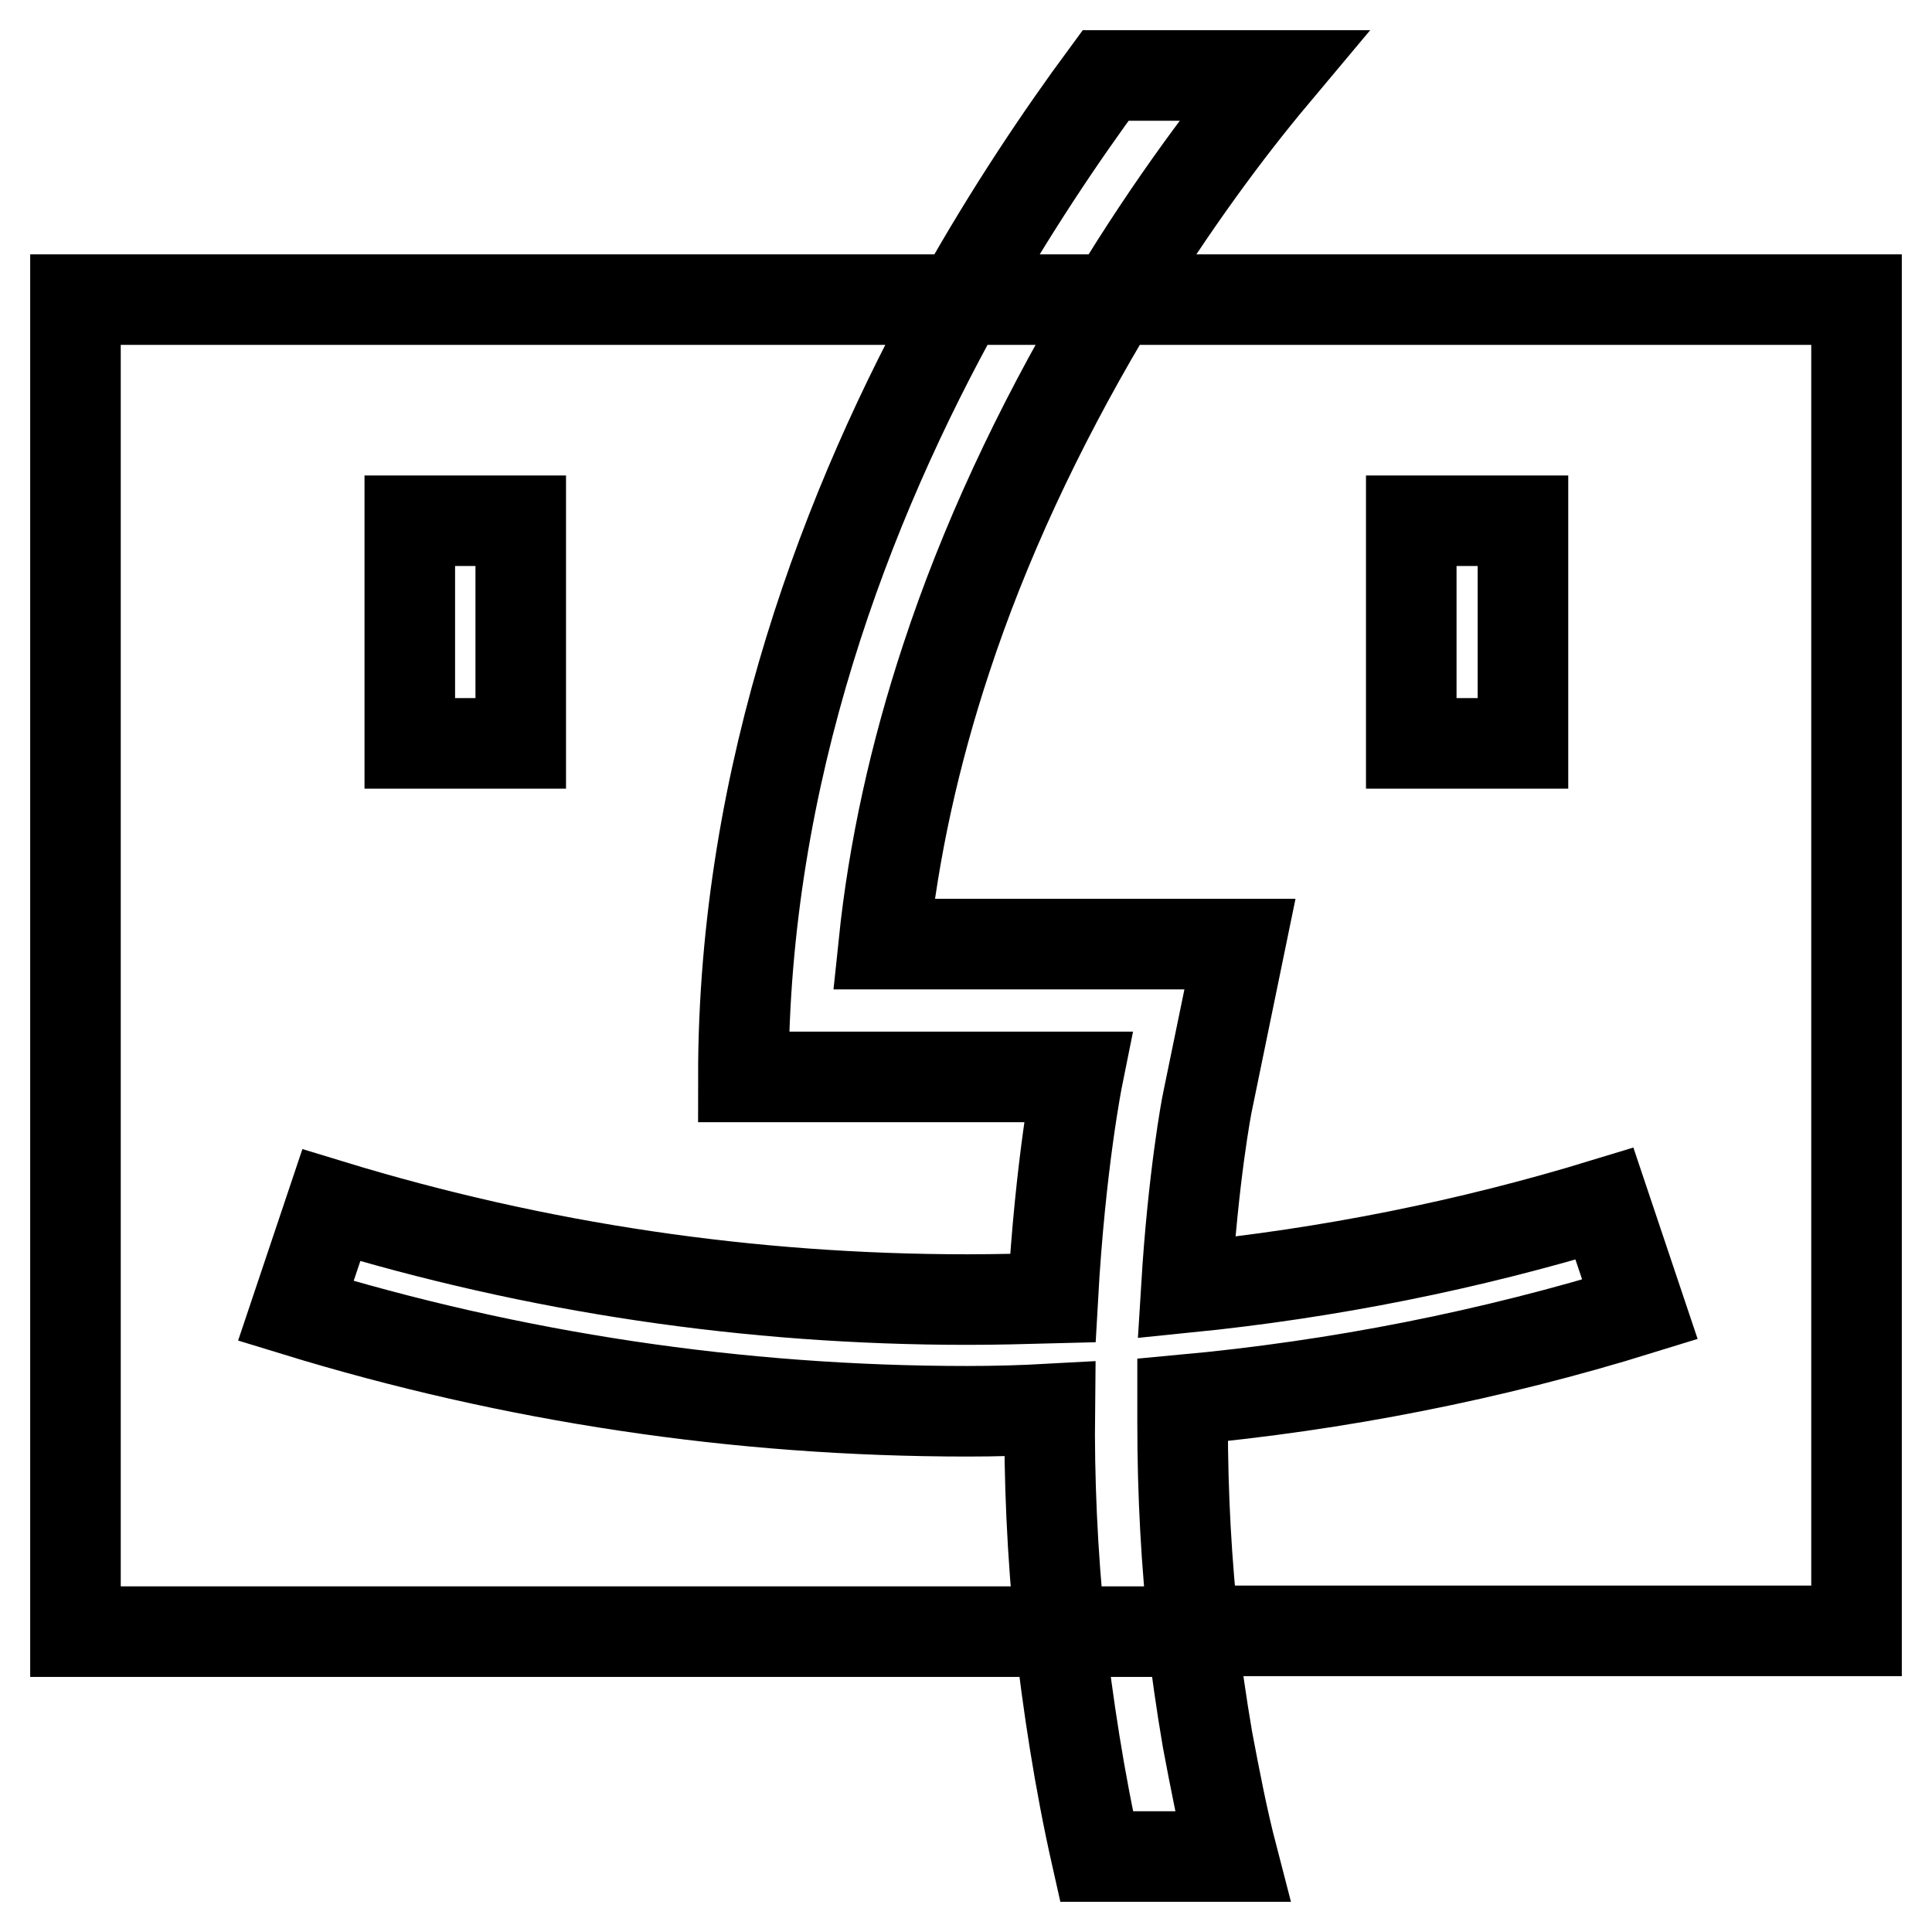
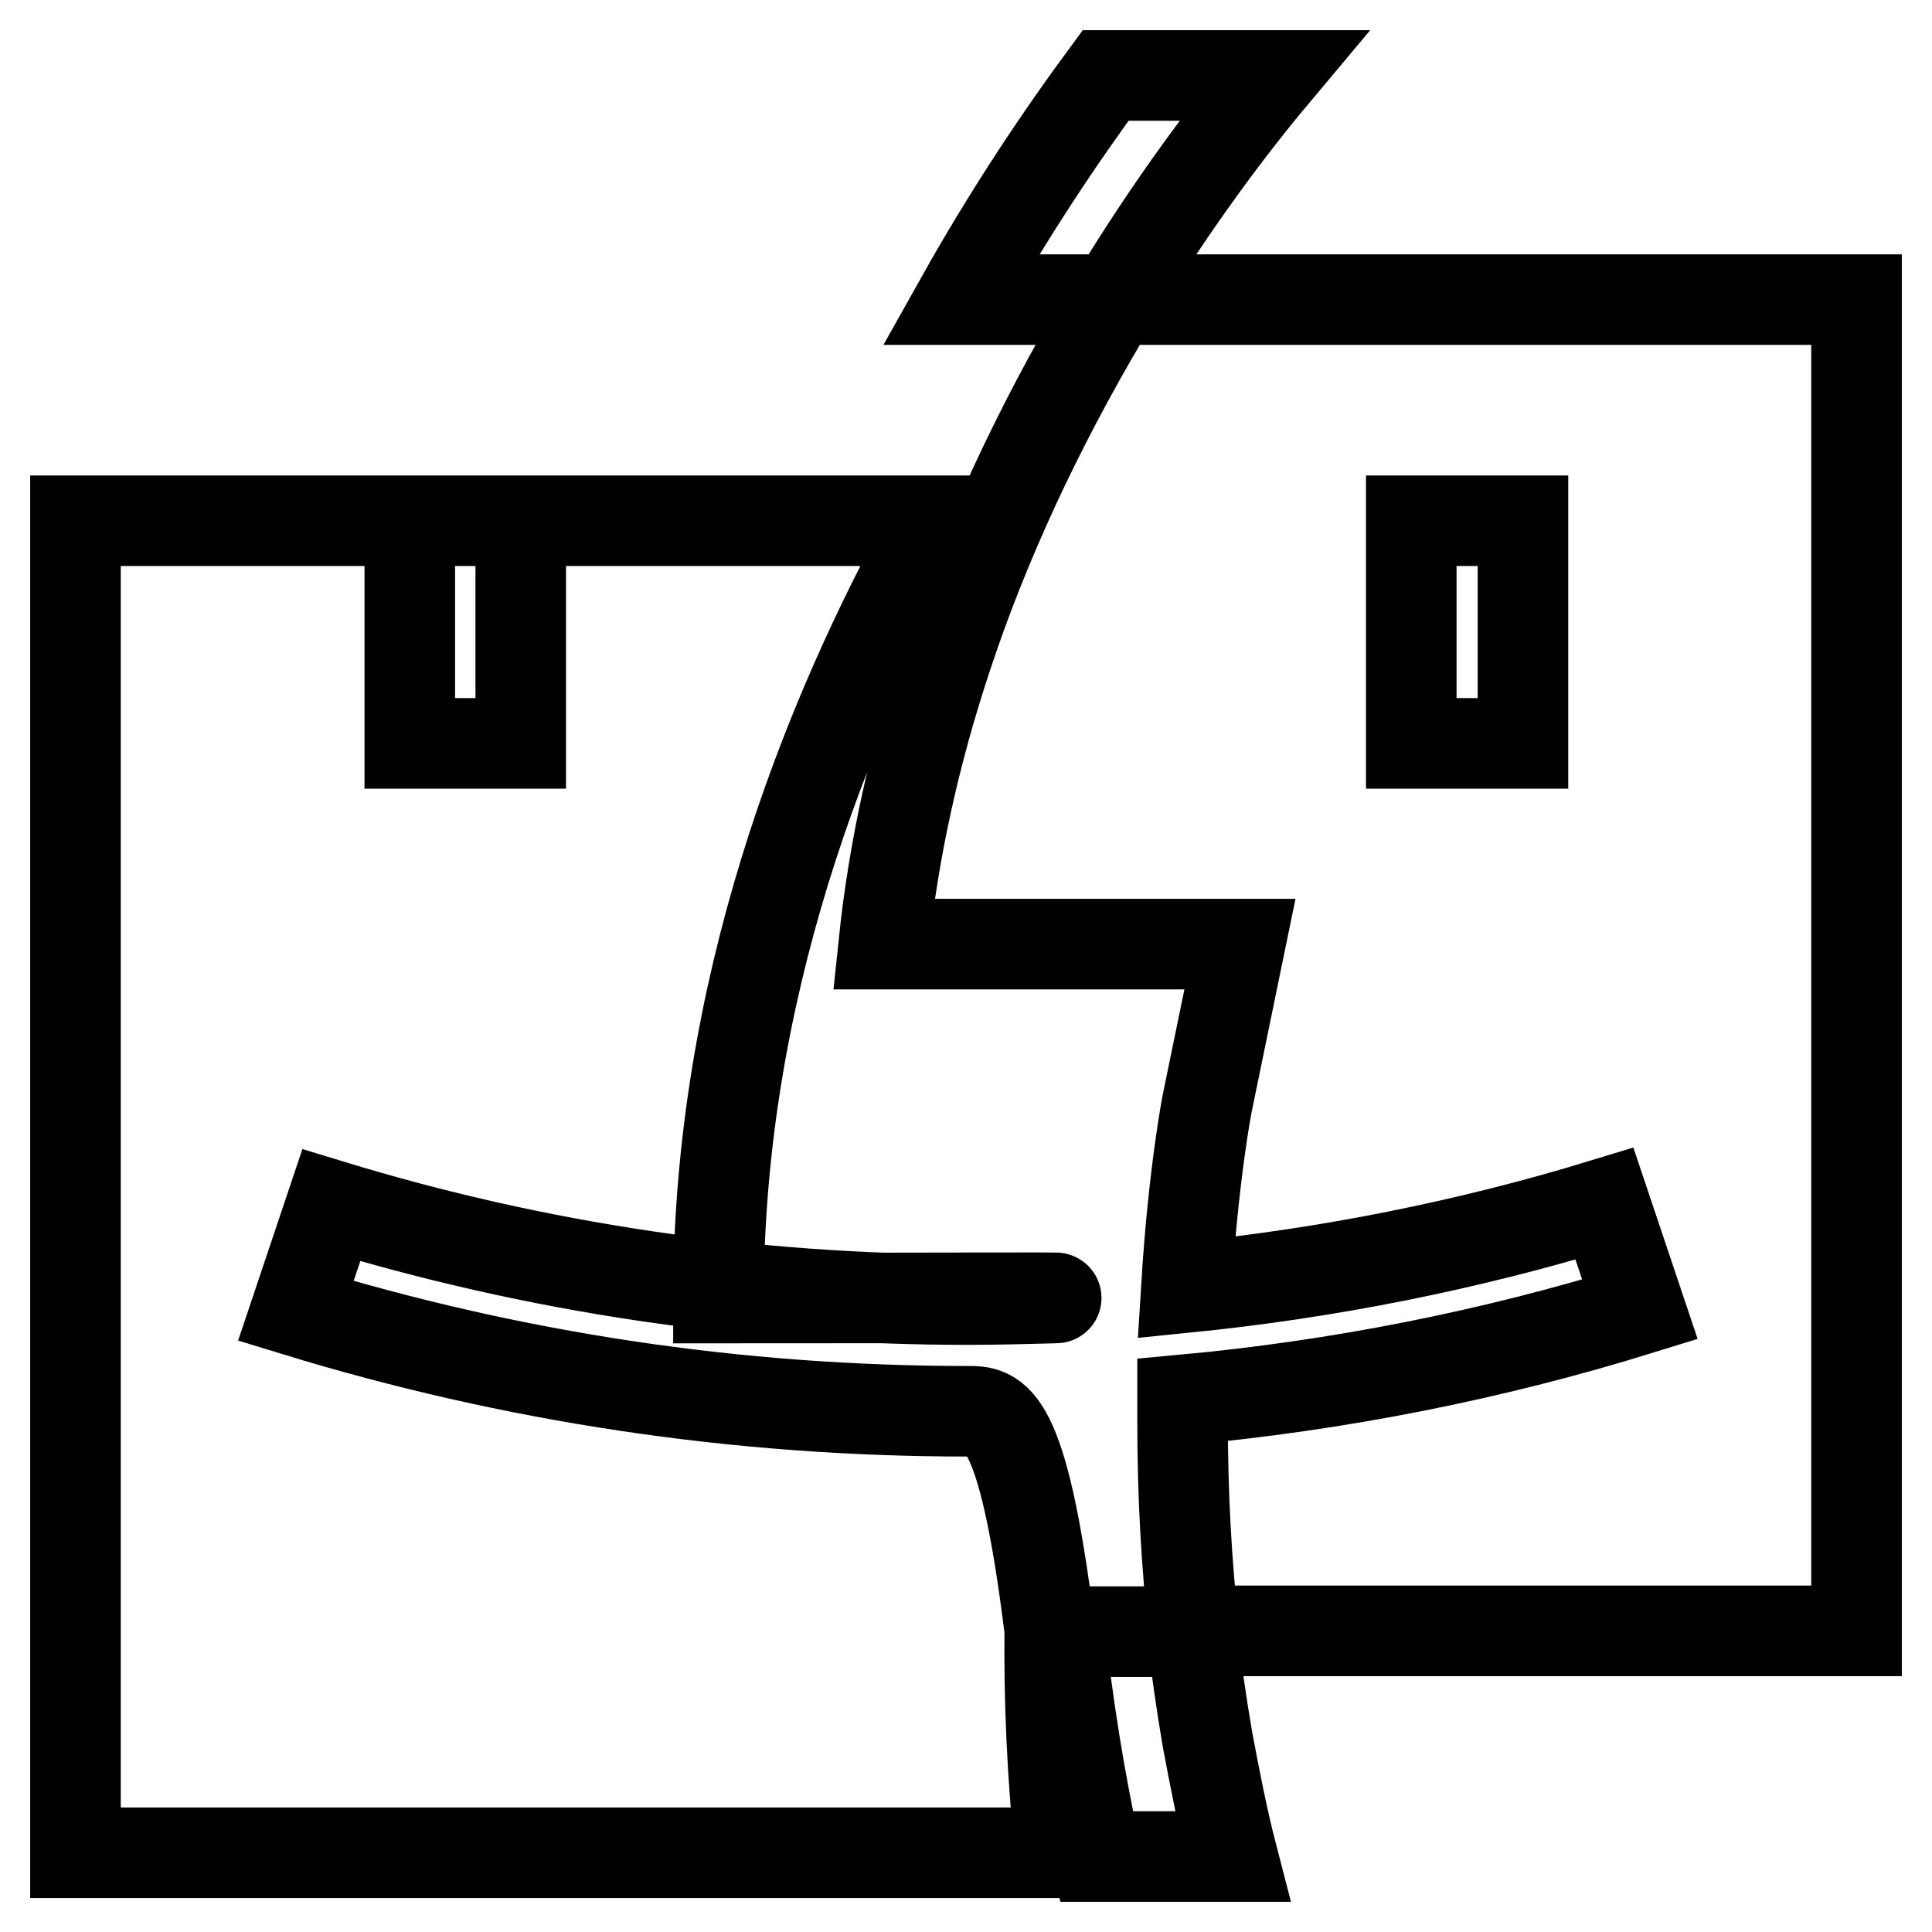
<svg xmlns="http://www.w3.org/2000/svg" version="1.1" x="0px" y="0px" viewBox="0 0 256 256" enable-background="new 0 0 256 256" xml:space="preserve">
  <g>
-     <path stroke-width="12" fill-opacity="0" stroke="#000000" d="M128.2,187c-30.5,0-60.3-4.5-89-13.3l4.7-14c27.2,8.3,55.4,12.5,84.3,12.5c3.8,0,7.5-0.1,11.3-0.2 c1-17.9,3.3-29.3,3.3-29.3s-14.8,0-44.3,0c0-40.3,13.8-76.1,28.8-103H10v176.5h130.5c-1.1-10.5-1.5-20.5-1.4-29.5 C135.5,186.9,131.8,187,128.2,187z M54.3,69H69v29.5H54.3V69z M246,39.7h-98.4c-0.4,0.7-0.9,1.5-1.3,2.2 c-8.8,14.9-15.9,30.1-20.9,45.3c-4.2,12.7-7,25.4-8.3,37.9h47.2l-4.3,20.9c-0.1,0.4-1.9,9.9-2.8,24.6c18.9-1.9,37.4-5.6,55.4-11.1 l4.7,14c-19.7,6.1-40,10.1-60.6,12c0,1,0,2,0,3.1c0,9.4,0.5,18.6,1.5,27.5H246V39.7z M201.8,98.5H187V69h14.8V98.5z M145.3,246h18 c-1.3-5-2.3-10.2-3.3-15.5c-0.8-4.7-1.5-9.4-2-14.3h-17.6C141.5,225.8,143,235.8,145.3,246z M168.7,10h-22.2 c-5.9,8-12.7,18.1-19.2,29.7h20.3C155.3,27,163,16.8,168.7,10z" />
+     <path stroke-width="12" fill-opacity="0" stroke="#000000" d="M128.2,187c-30.5,0-60.3-4.5-89-13.3l4.7-14c27.2,8.3,55.4,12.5,84.3,12.5c3.8,0,7.5-0.1,11.3-0.2 s-14.8,0-44.3,0c0-40.3,13.8-76.1,28.8-103H10v176.5h130.5c-1.1-10.5-1.5-20.5-1.4-29.5 C135.5,186.9,131.8,187,128.2,187z M54.3,69H69v29.5H54.3V69z M246,39.7h-98.4c-0.4,0.7-0.9,1.5-1.3,2.2 c-8.8,14.9-15.9,30.1-20.9,45.3c-4.2,12.7-7,25.4-8.3,37.9h47.2l-4.3,20.9c-0.1,0.4-1.9,9.9-2.8,24.6c18.9-1.9,37.4-5.6,55.4-11.1 l4.7,14c-19.7,6.1-40,10.1-60.6,12c0,1,0,2,0,3.1c0,9.4,0.5,18.6,1.5,27.5H246V39.7z M201.8,98.5H187V69h14.8V98.5z M145.3,246h18 c-1.3-5-2.3-10.2-3.3-15.5c-0.8-4.7-1.5-9.4-2-14.3h-17.6C141.5,225.8,143,235.8,145.3,246z M168.7,10h-22.2 c-5.9,8-12.7,18.1-19.2,29.7h20.3C155.3,27,163,16.8,168.7,10z" />
  </g>
</svg>